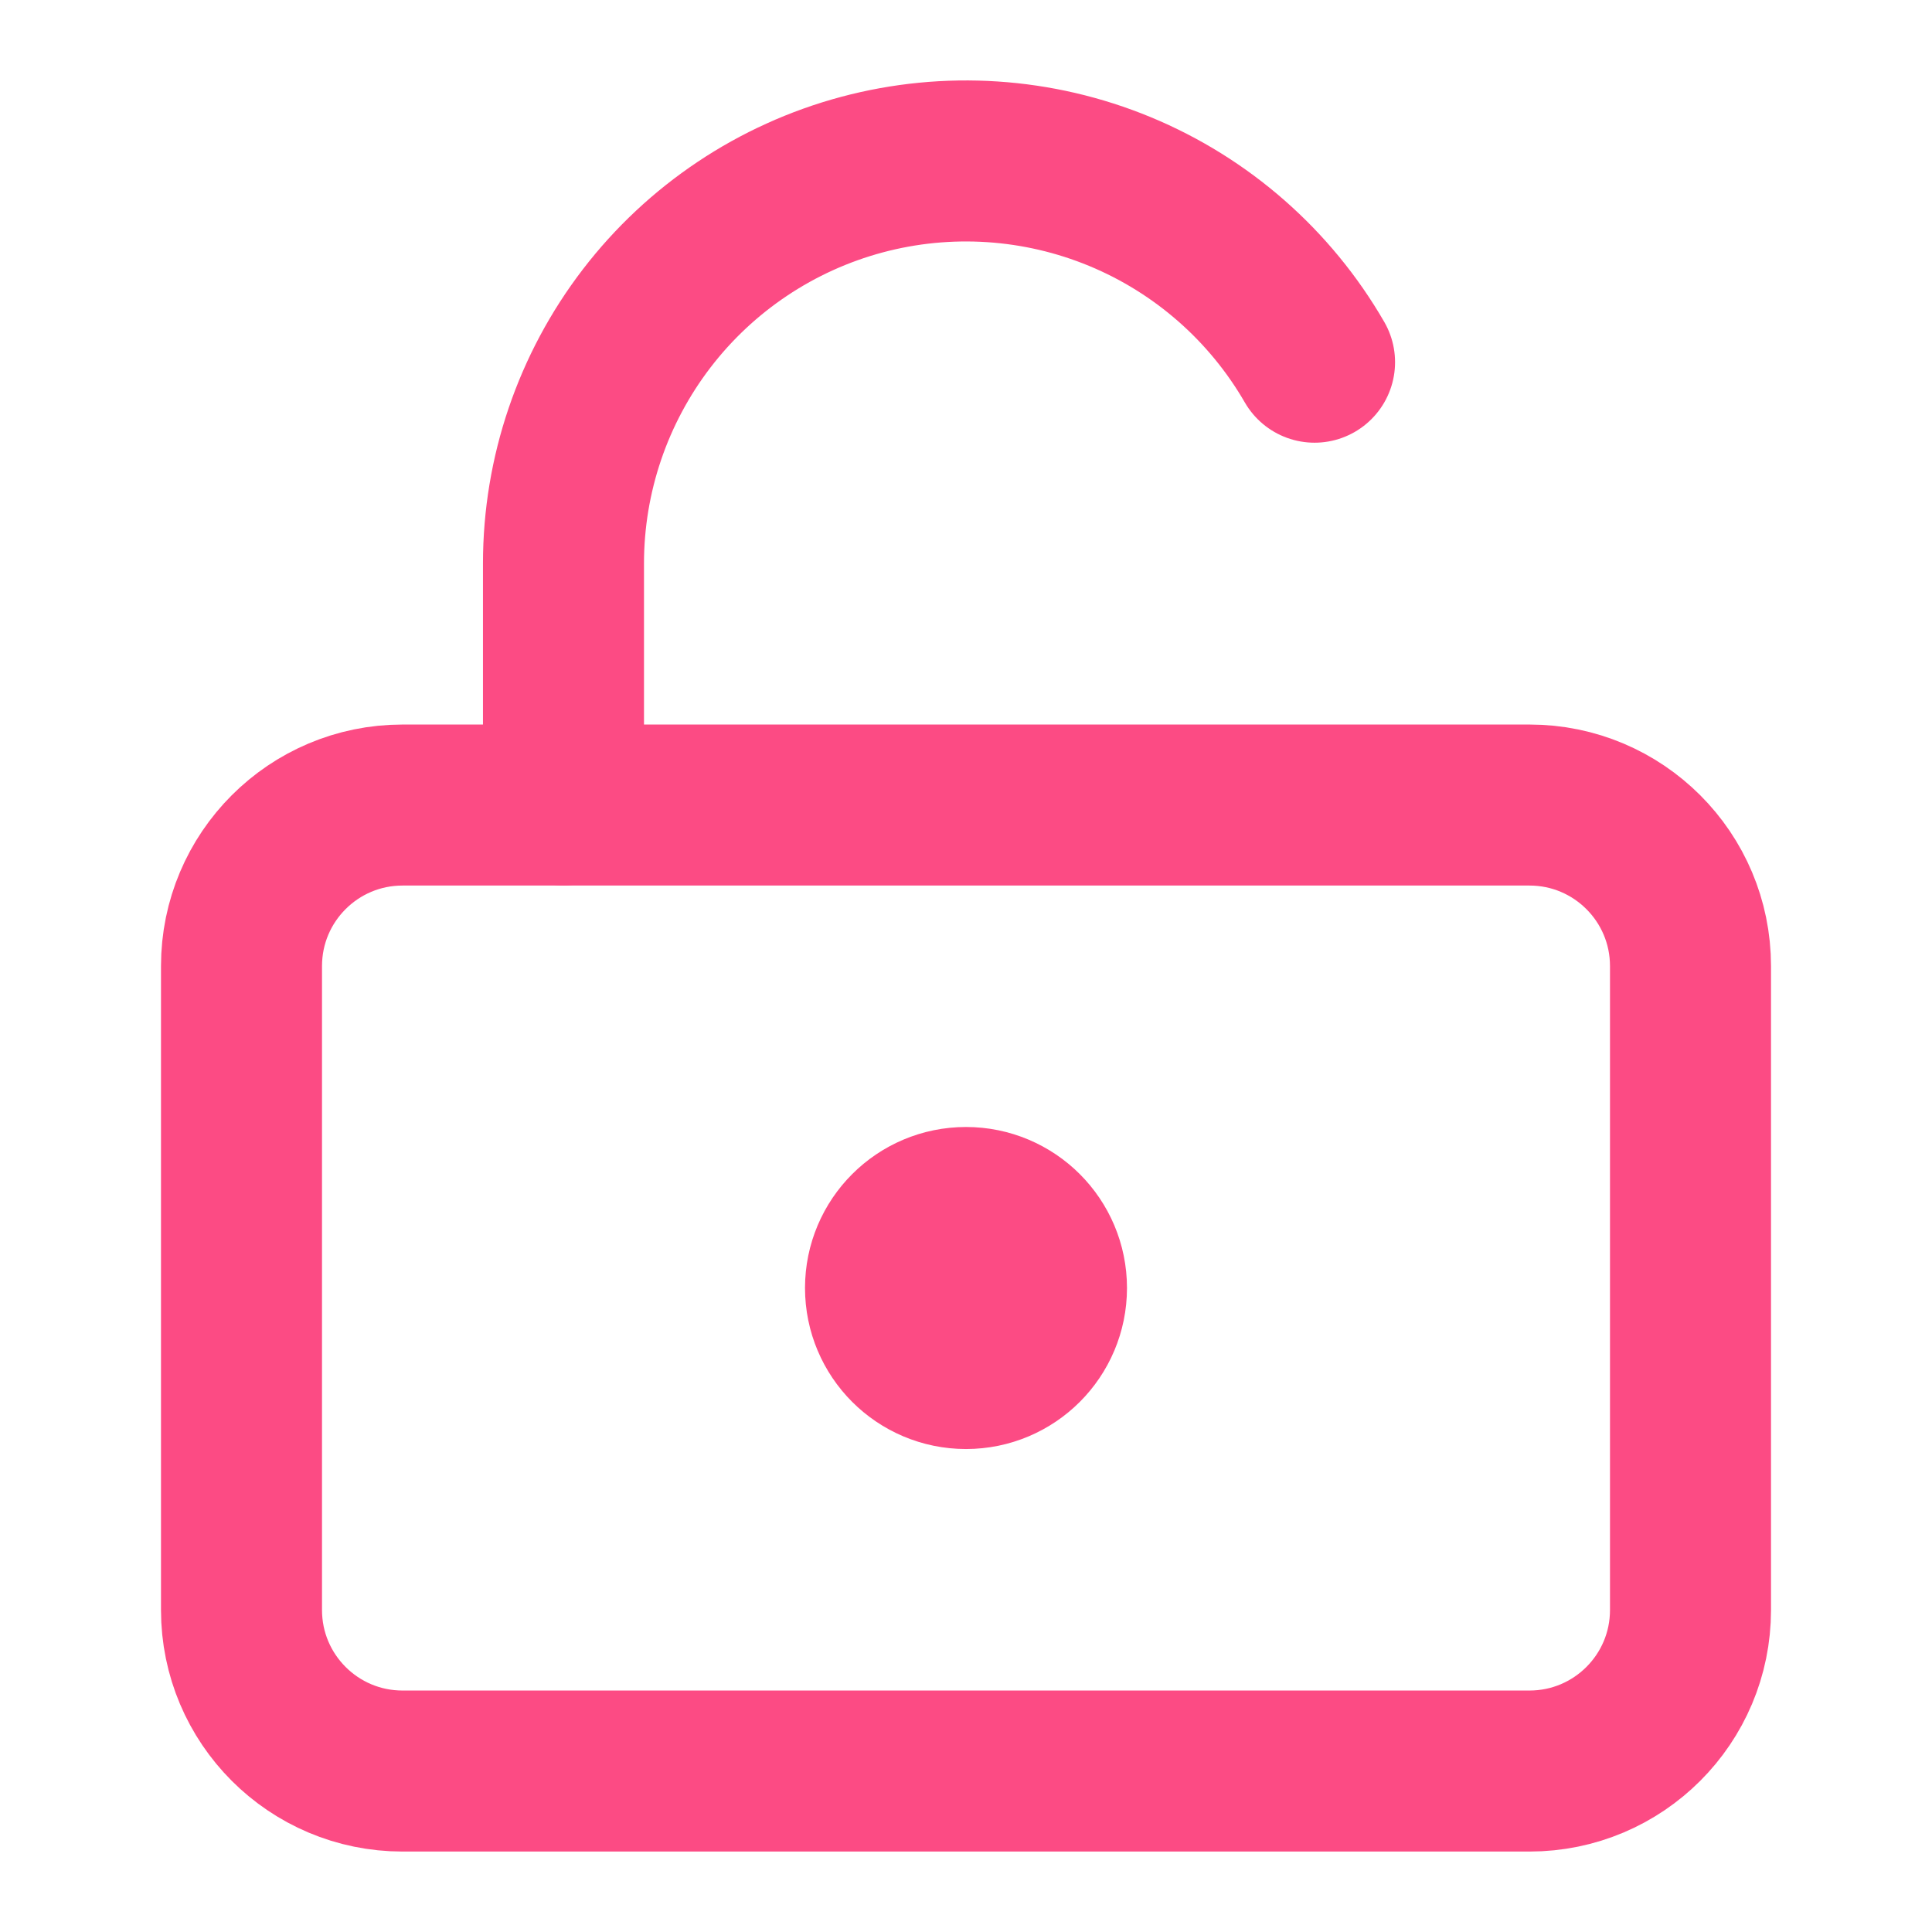
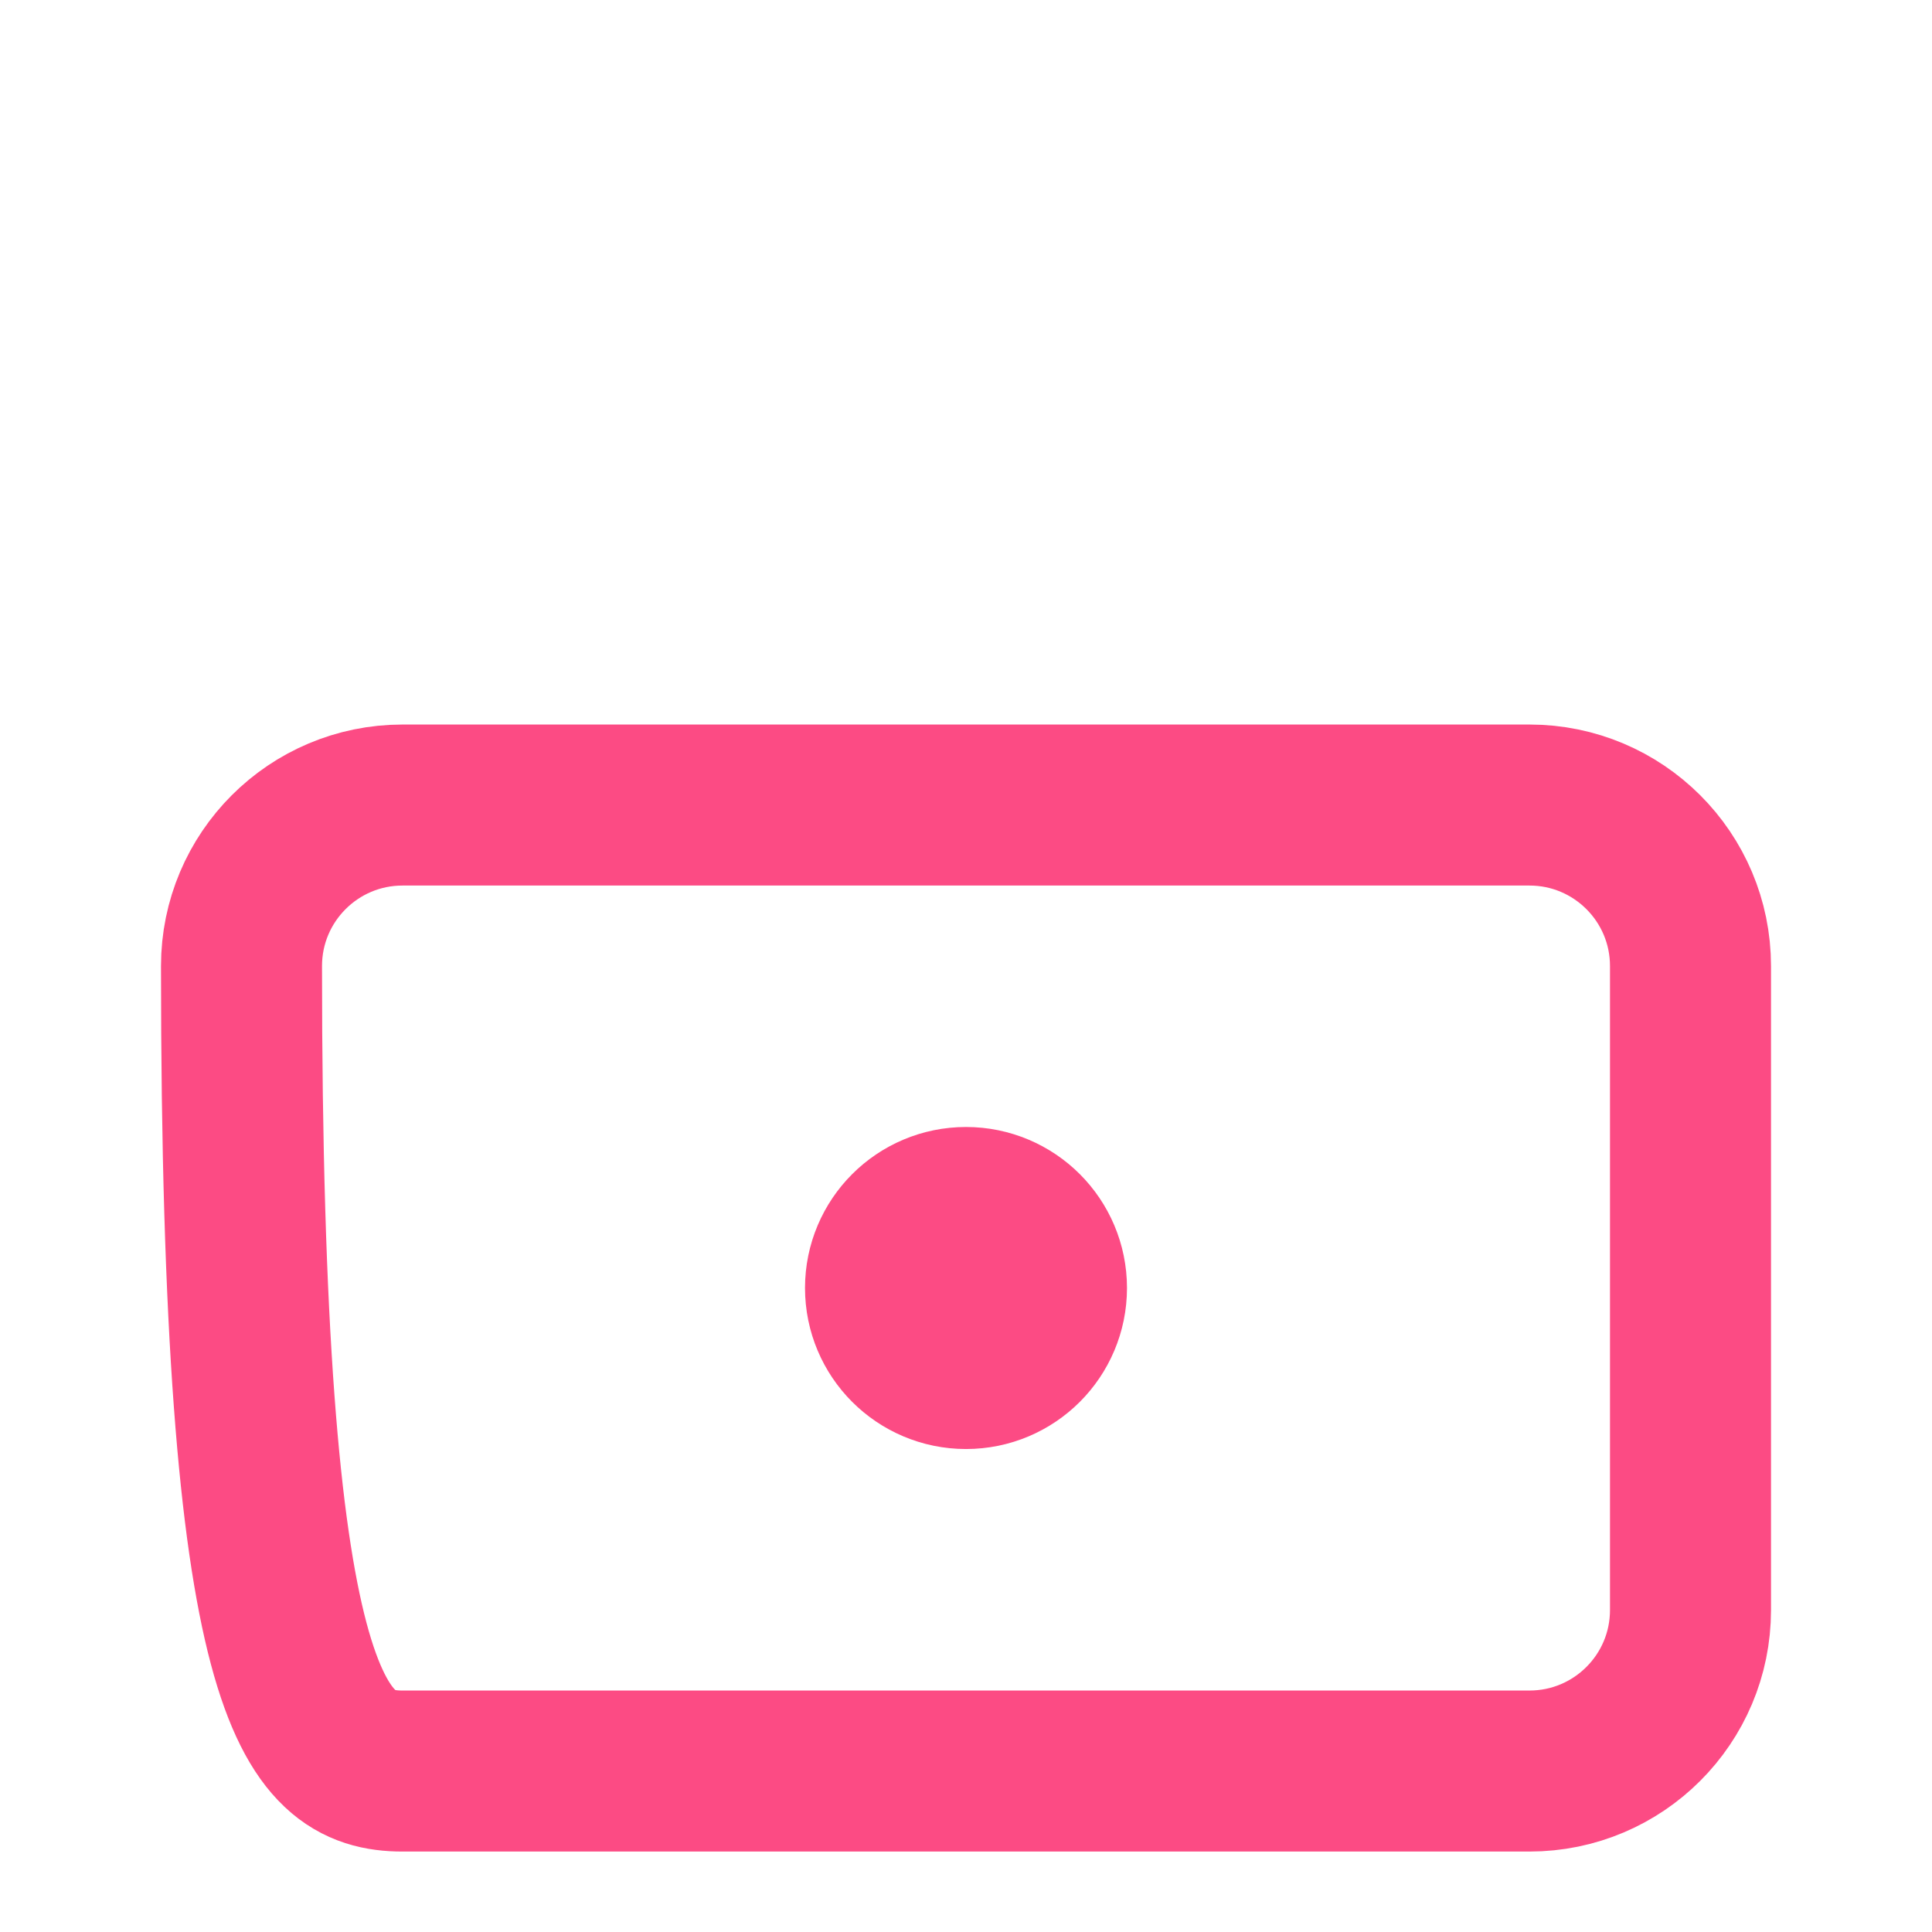
<svg xmlns="http://www.w3.org/2000/svg" width="32" height="32" viewBox="0 0 32 32" fill="none">
  <path d="M16 22.667C16.736 22.667 17.333 22.07 17.333 21.333C17.333 20.597 16.736 20 16 20C15.264 20 14.667 20.597 14.667 21.333C14.667 22.07 15.264 22.667 16 22.667Z" stroke="#FC4B84" stroke-width="2.667" stroke-linecap="round" stroke-linejoin="round" />
-   <path d="M25.333 13.334H6.667C5.194 13.334 4 14.528 4 16.001V26.667C4 28.14 5.194 29.334 6.667 29.334H25.333C26.806 29.334 28 28.14 28 26.667V16.001C28 14.528 26.806 13.334 25.333 13.334Z" stroke="#FC4B84" stroke-width="2.667" stroke-linecap="round" stroke-linejoin="round" />
-   <path d="M9.333 13.332V9.332C9.333 7.865 9.818 6.438 10.711 5.274C11.604 4.11 12.857 3.273 14.274 2.893C15.692 2.513 17.195 2.612 18.551 3.173C19.907 3.735 21.039 4.728 21.773 5.999" stroke="#FC4B84" stroke-width="2.667" stroke-linecap="round" stroke-linejoin="round" />
+   <path d="M25.333 13.334H6.667C5.194 13.334 4 14.528 4 16.001C4 28.14 5.194 29.334 6.667 29.334H25.333C26.806 29.334 28 28.14 28 26.667V16.001C28 14.528 26.806 13.334 25.333 13.334Z" stroke="#FC4B84" stroke-width="2.667" stroke-linecap="round" stroke-linejoin="round" />
</svg>